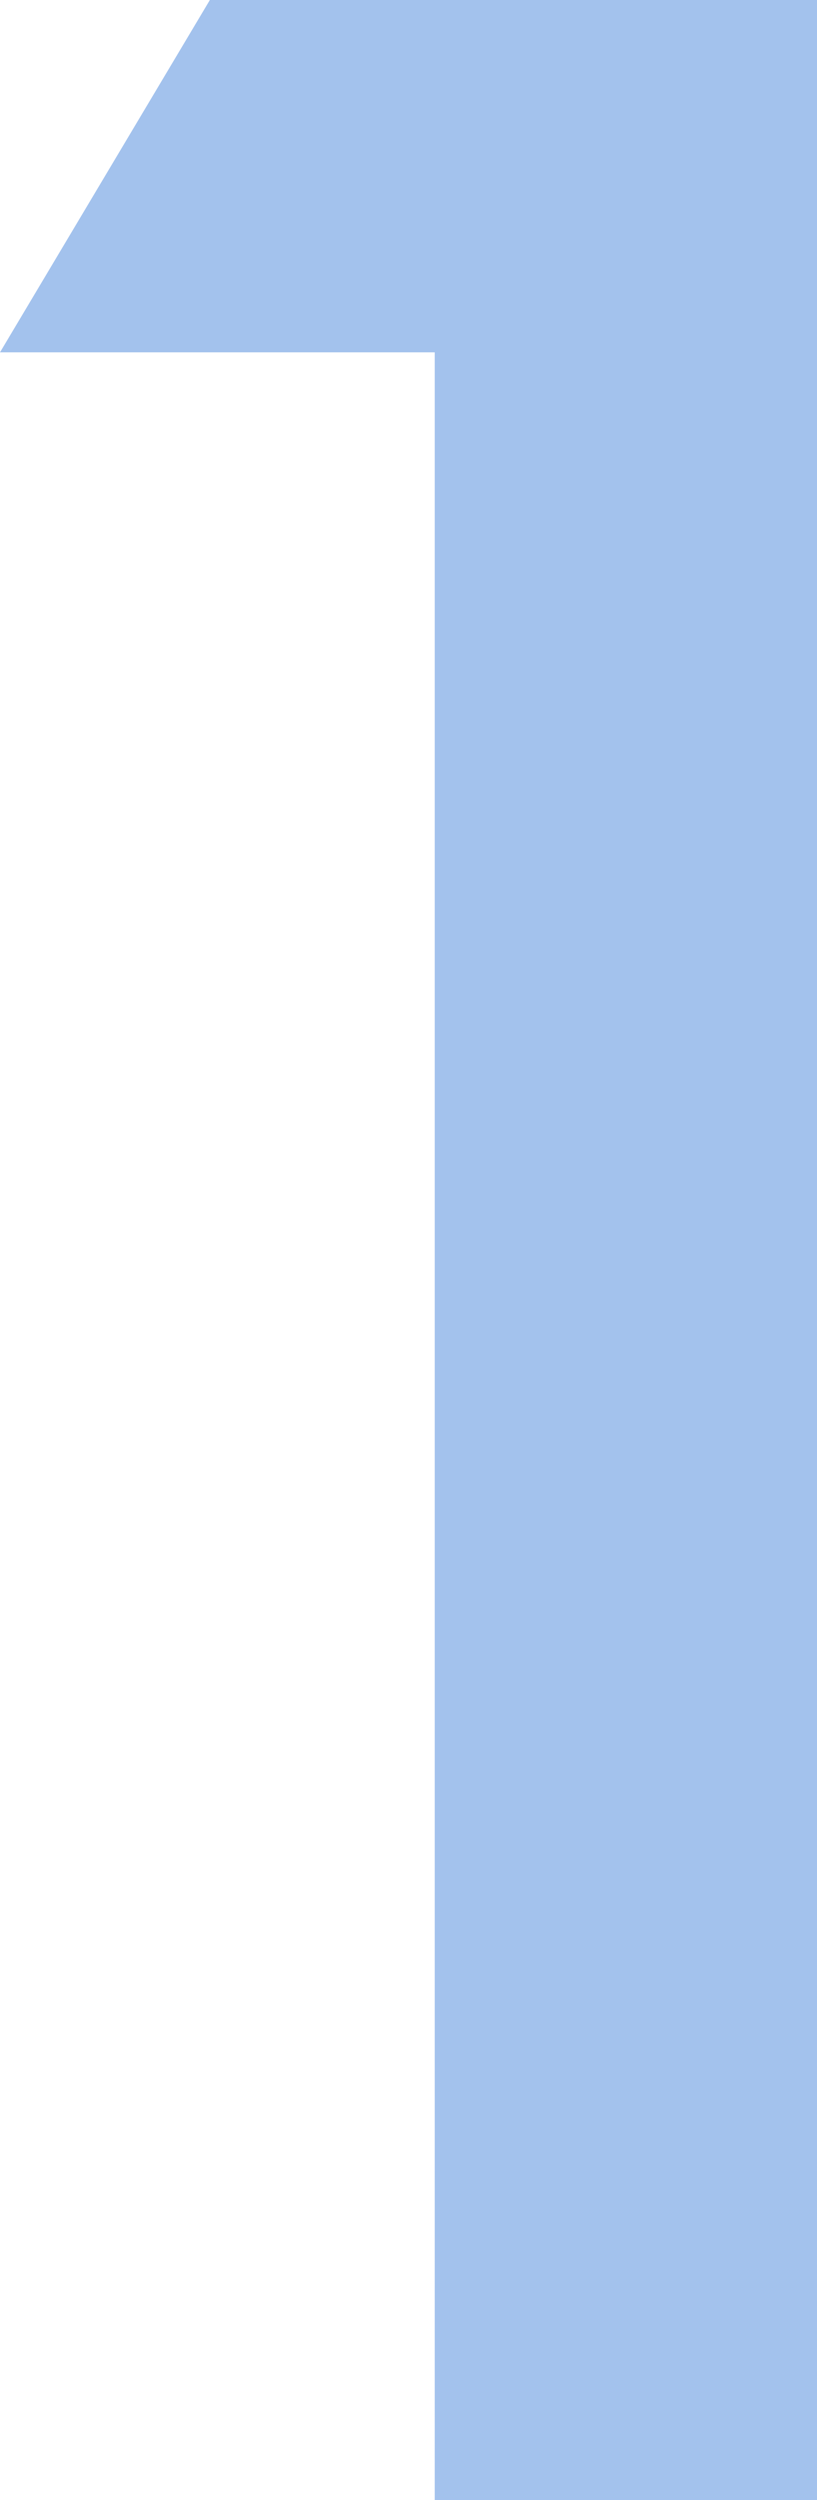
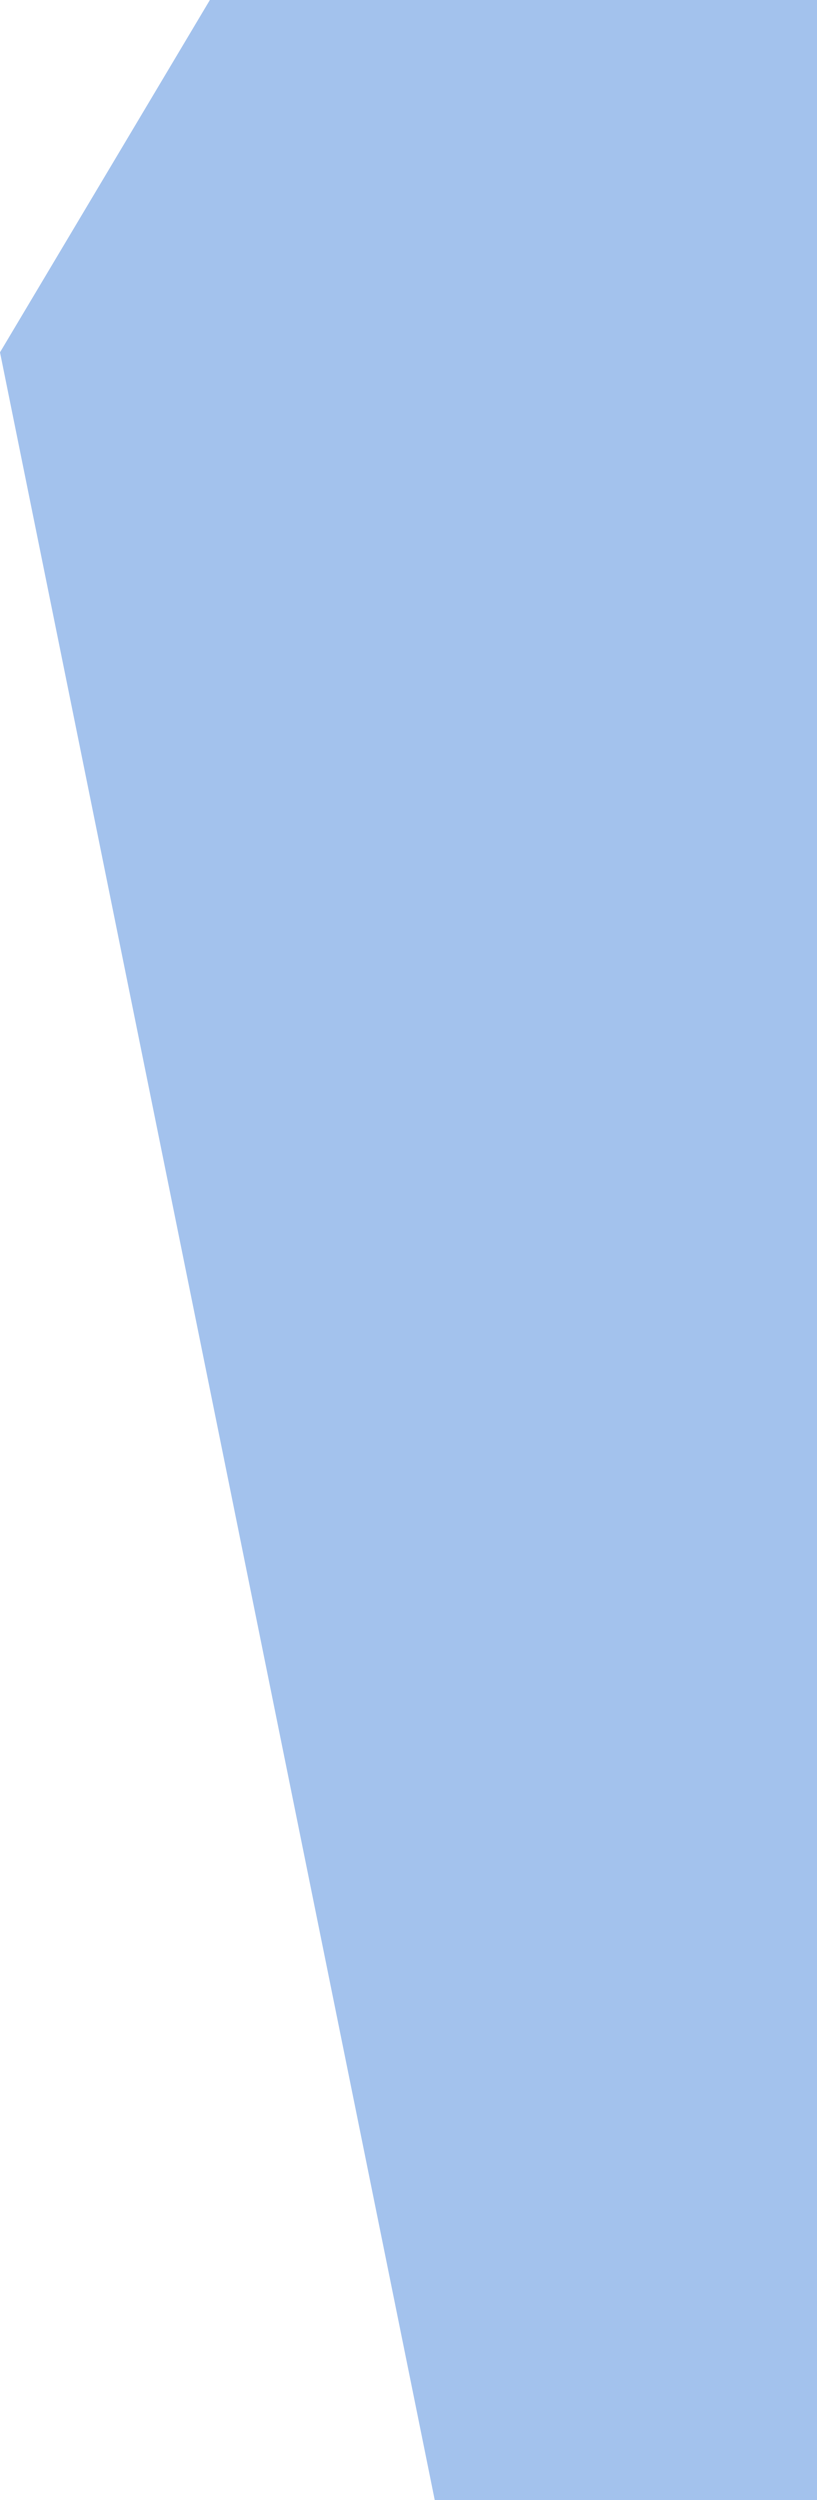
<svg xmlns="http://www.w3.org/2000/svg" width="17.44" height="53.36" viewBox="0 0 17.44 53.36">
-   <path id="パス_167" data-name="パス 167" d="M20,0h8.16V-53.36H15.2l-4.48,7.52H20Z" transform="translate(-10.72 53.36)" fill="#3176d6" opacity="0.449" />
+   <path id="パス_167" data-name="パス 167" d="M20,0h8.16V-53.36H15.2l-4.48,7.52Z" transform="translate(-10.72 53.36)" fill="#3176d6" opacity="0.449" />
</svg>